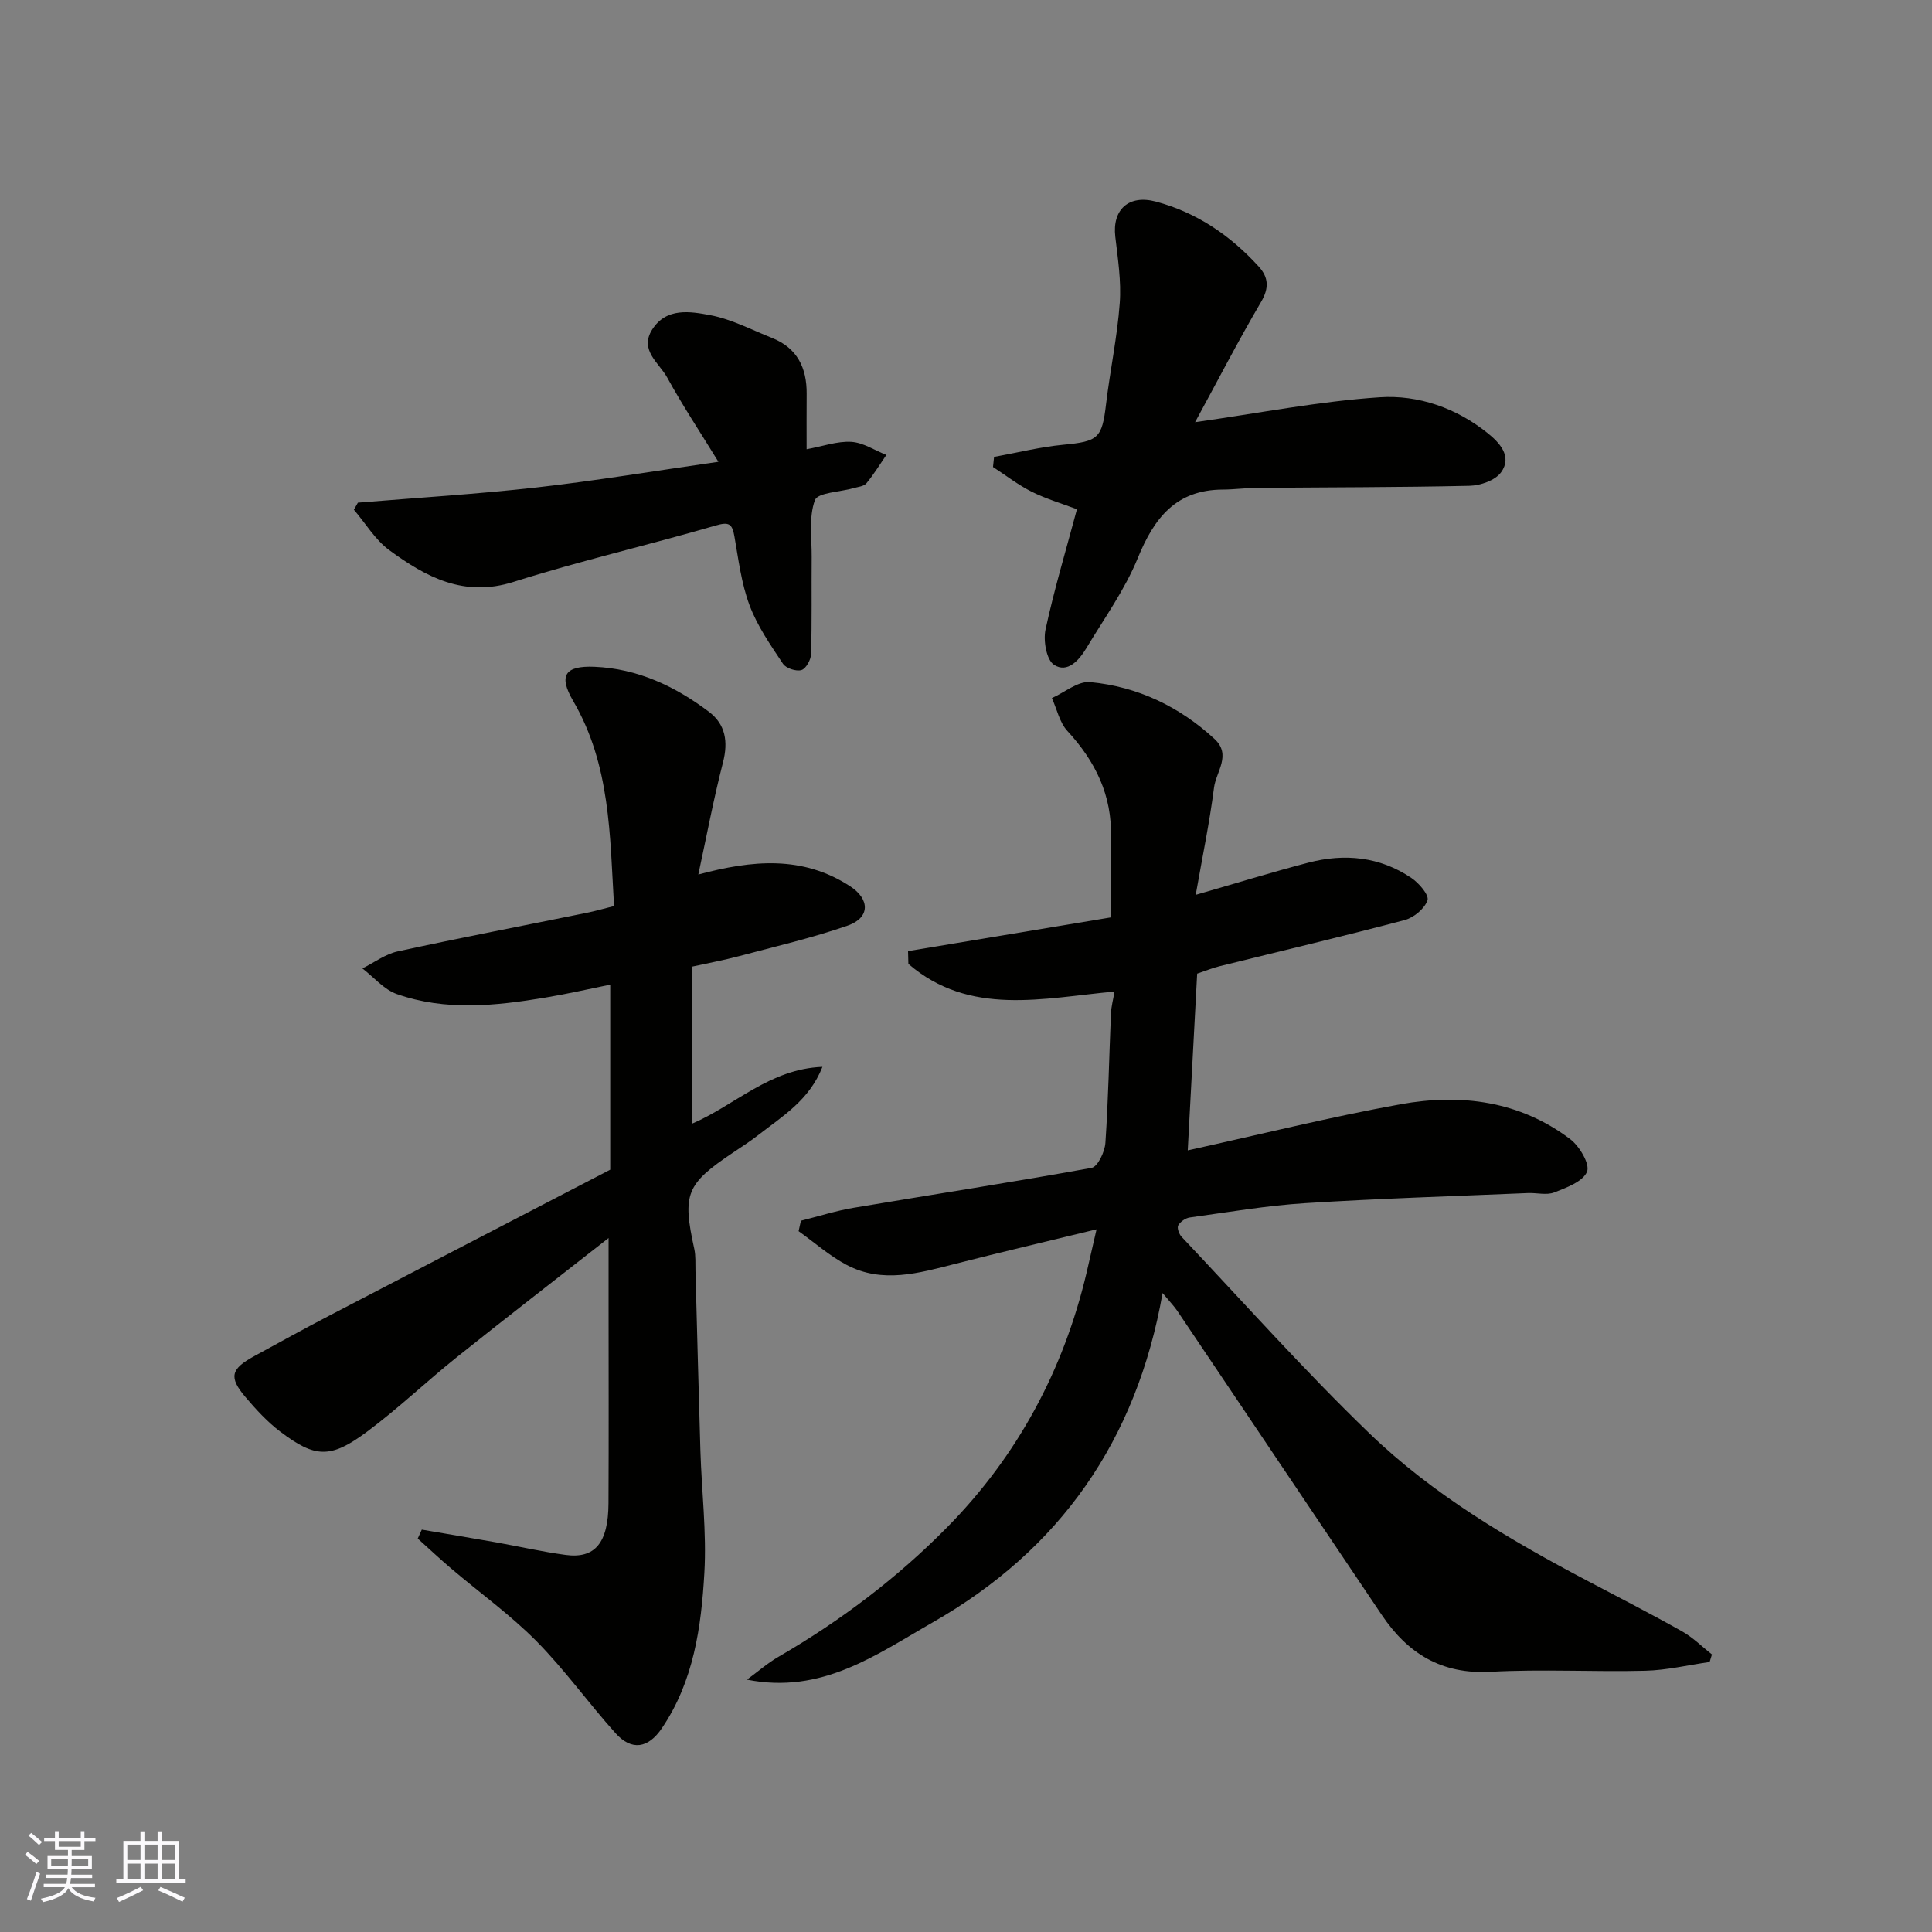
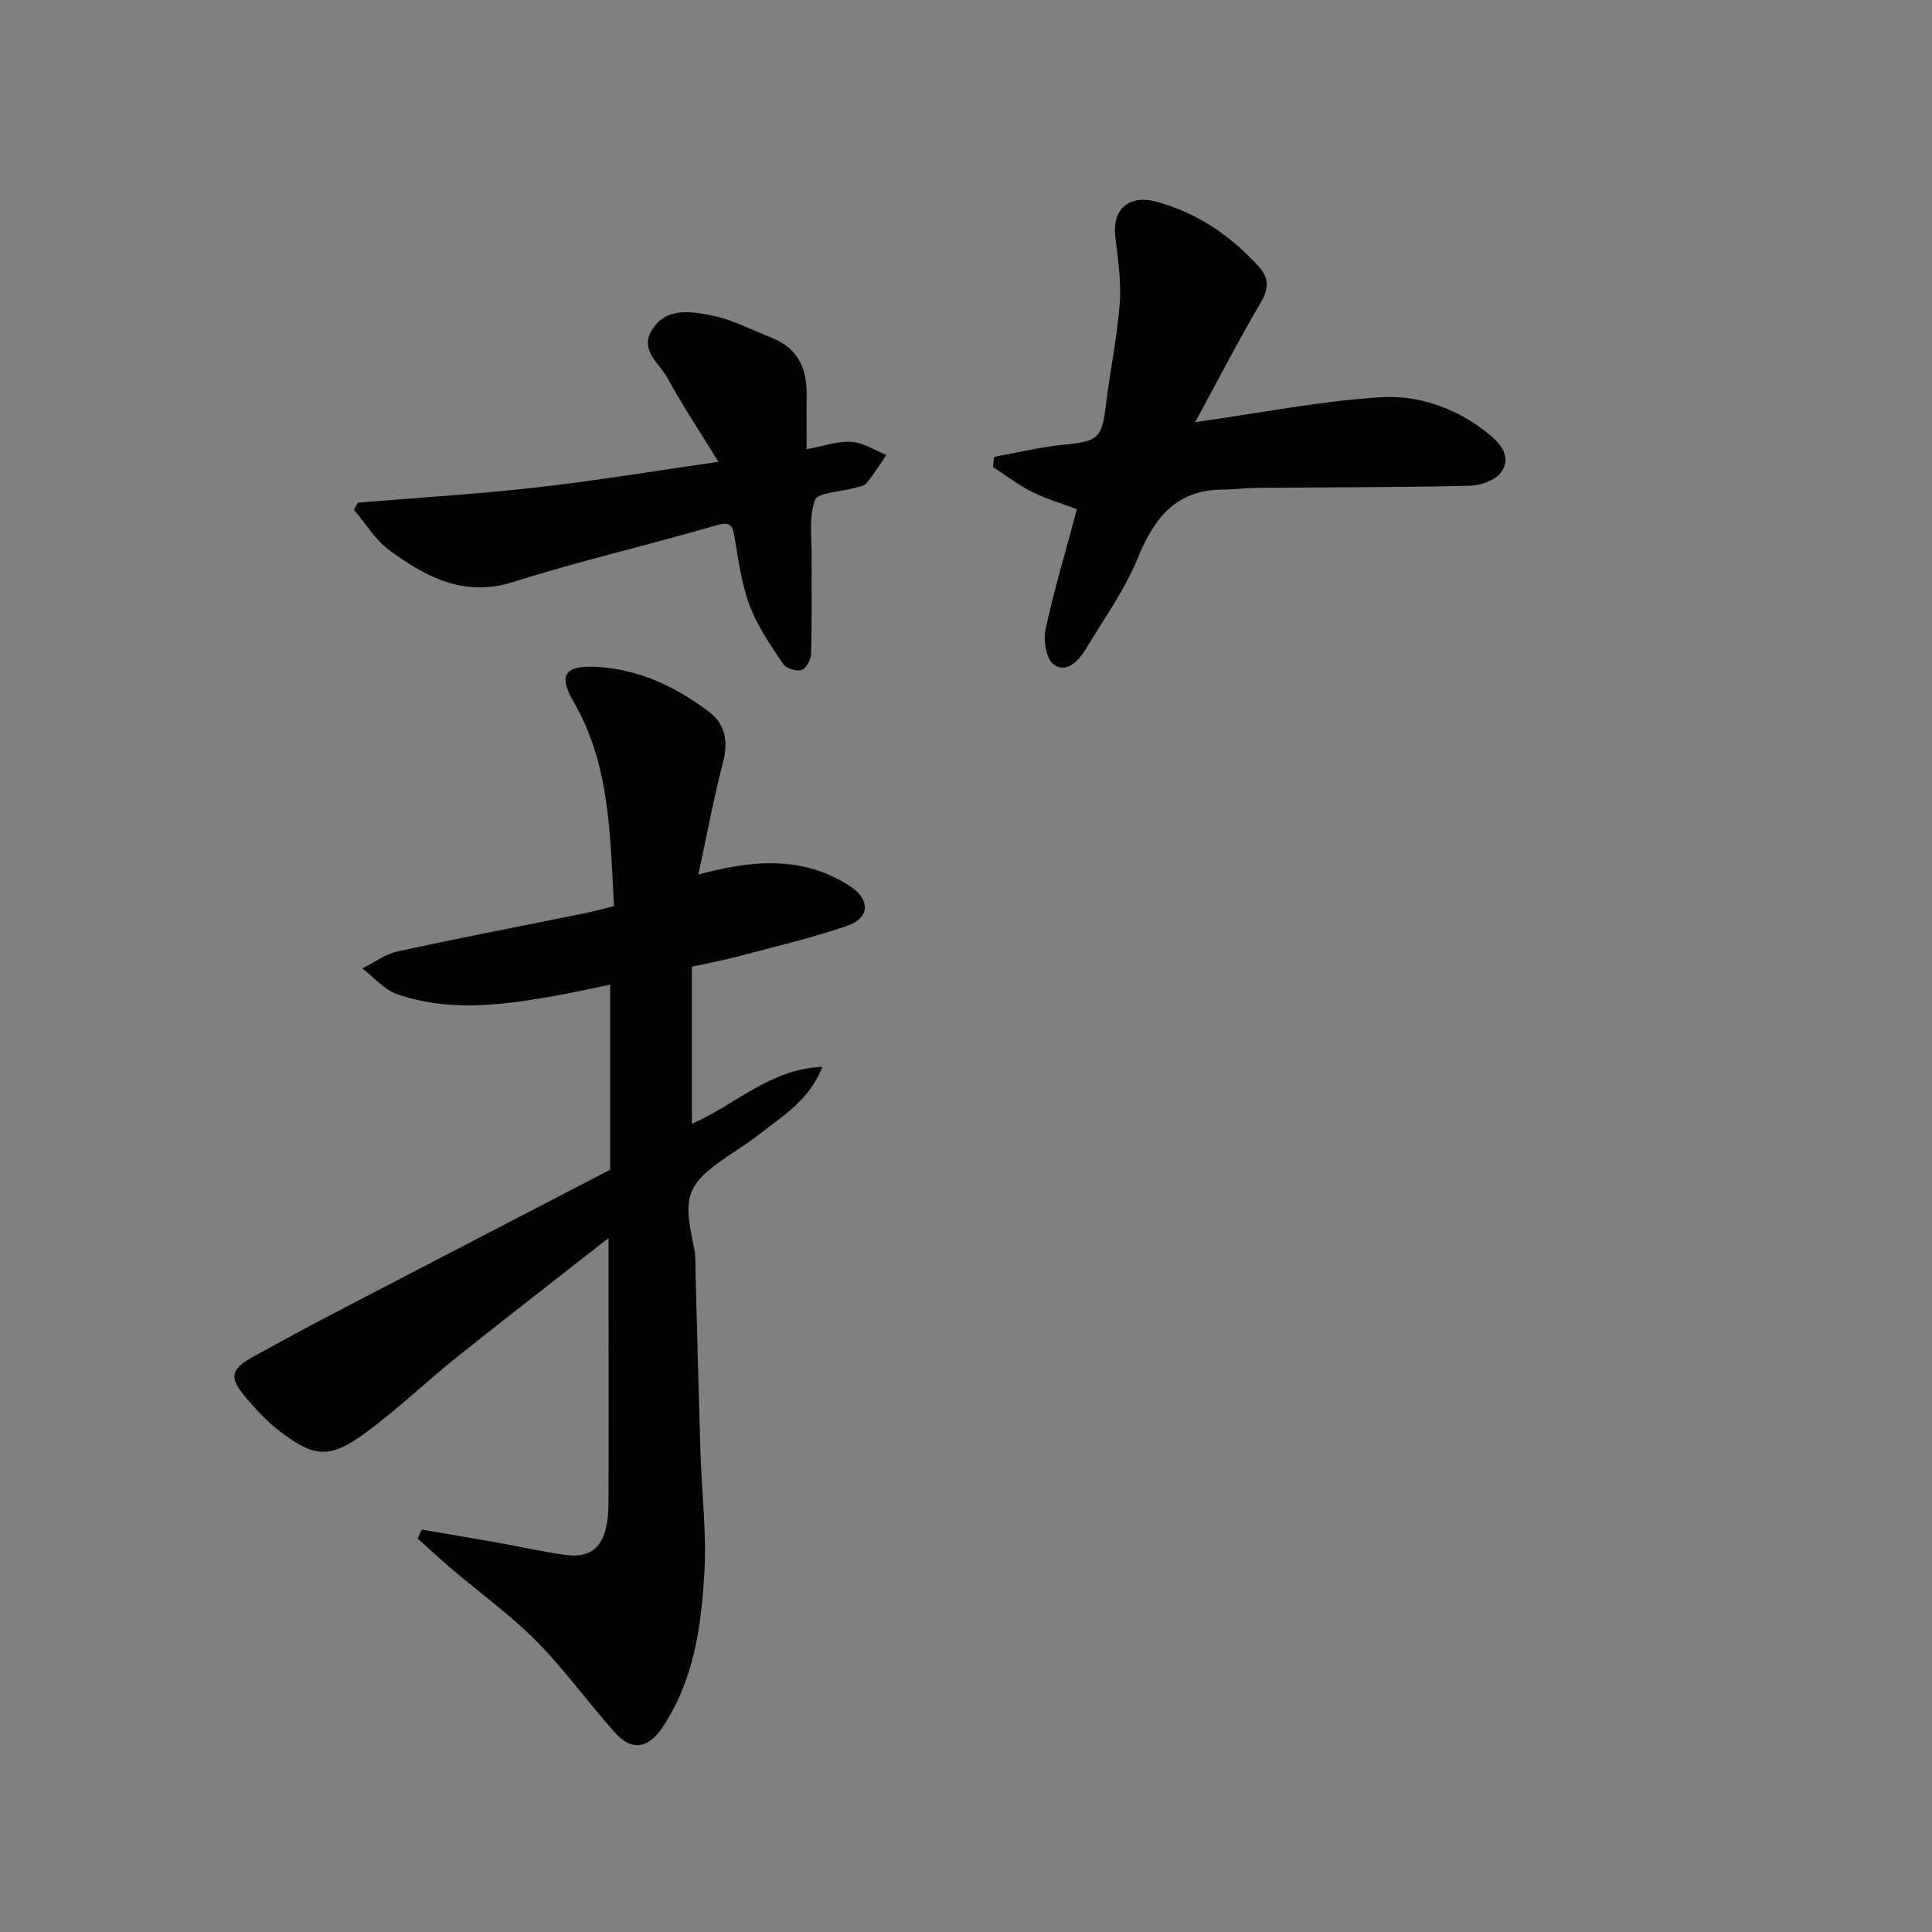
<svg xmlns="http://www.w3.org/2000/svg" enable-background="new 0 0 400 400" viewBox="0 0 400 400">
  <rect x="0" y="0" width="400" height="400" fill="#808080" stroke="none" />
  <g fill="#010100">
-     <path d="m240.7 267.71c-5.39 30.61-21.33 53.2-47.58 68.18-11.66 6.66-22.95 14.96-38.47 11.86 2.18-1.59 4.23-3.4 6.55-4.74 12.85-7.45 24.65-16.38 35-26.91 14.49-14.73 24.02-32.47 28.78-52.67.62-2.64 1.22-5.28 2.05-8.91-10.15 2.47-19.73 4.71-29.27 7.15-7.5 1.91-15.04 4.13-22.45.23-3.56-1.88-6.66-4.64-9.97-7 .16-.72.32-1.44.48-2.16 3.64-.91 7.24-2.06 10.92-2.68 16.42-2.77 32.89-5.29 49.27-8.27 1.26-.23 2.73-3.32 2.85-5.17.61-8.92.77-17.86 1.15-26.79.06-1.42.45-2.82.74-4.54-14.8 1.35-30 5.21-42.68-5.73-.02-.88-.05-1.76-.07-2.64 14.19-2.36 28.38-4.72 41.98-6.98 0-5.77-.13-11.16.03-16.54.25-8.72-3.21-15.76-9.01-22.05-1.63-1.76-2.17-4.52-3.22-6.82 2.64-1.17 5.4-3.55 7.91-3.31 9.81.92 18.45 5.04 25.75 11.76 3.59 3.31.33 6.79-.09 10.09-.92 7.21-2.41 14.34-3.79 22.2 8.42-2.42 15.83-4.71 23.33-6.67 7.49-1.95 14.79-1.25 21.32 3.17 1.56 1.05 3.7 3.53 3.34 4.61-.58 1.73-2.82 3.6-4.7 4.1-12.74 3.38-25.58 6.4-38.37 9.57-1.4.35-2.76.9-4.62 1.53-.64 11.98-1.28 24.09-1.95 36.59 15.15-3.33 29.52-6.92 44.08-9.55 12.46-2.25 24.64-.69 35.11 7.23 1.92 1.45 4.12 5.17 3.48 6.73-.84 2.05-4.25 3.31-6.79 4.3-1.59.62-3.62.05-5.45.13-15.37.65-30.75 1.12-46.1 2.09-7.99.5-15.93 1.87-23.88 2.96-.9.12-1.97.86-2.42 1.64-.29.5.16 1.8.69 2.36 12.87 13.62 25.36 27.64 38.83 40.64 13.24 12.78 29.1 22.12 45.35 30.67 6.51 3.43 13.06 6.79 19.47 10.4 2.24 1.26 4.12 3.16 6.16 4.77-.16.52-.32 1.04-.48 1.56-4.44.63-8.87 1.7-13.32 1.81-10.66.27-21.36-.37-31.99.22-10.17.56-17.18-3.76-22.58-11.79-14.09-20.98-28.2-41.96-42.32-62.93-.63-.94-1.44-1.76-3.05-3.7z" />
    <path d="m126 256.32c-11.24 8.81-21.45 16.69-31.52 24.75-6.28 5.03-12.12 10.63-18.57 15.41-7.47 5.54-10.67 5.38-17.84-.04-2.69-2.03-5.04-4.59-7.24-7.18-3.51-4.13-3.05-5.84 1.8-8.48 5.17-2.81 10.31-5.67 15.53-8.38 19.14-9.98 38.31-19.91 58.18-30.23 0-12.24 0-24.96 0-38.31-4.39.89-8.91 1.93-13.49 2.69-10.27 1.71-20.62 2.8-30.69-.74-2.67-.94-4.77-3.5-7.13-5.31 2.43-1.2 4.73-2.96 7.3-3.52 13.04-2.84 26.16-5.35 39.24-8.01 1.73-.35 3.43-.85 5.56-1.38-.86-14.65-.74-29.26-8.47-42.48-3.06-5.24-1.72-7.31 4.41-7.06 8.91.37 16.72 4.03 23.72 9.33 3.42 2.59 4 6.18 2.9 10.46-1.98 7.69-3.44 15.51-5.11 23.22 11.17-3 21.58-3.97 31.41 2.42 4.17 2.71 4.15 6.53-.47 8.15-7.35 2.56-14.97 4.32-22.51 6.33-3.15.84-6.37 1.43-9.77 2.18v32.52c8.89-3.79 16.09-11.36 27.04-11.78-2.74 6.94-8.31 10.23-13.25 14.09-1.67 1.3-3.46 2.46-5.23 3.64-9.76 6.54-10.56 8.56-8.05 19.99.31 1.44.2 2.97.24 4.46.34 12.43.64 24.86 1.02 37.29.26 8.43 1.3 16.9.82 25.29-.64 11.23-2.21 22.44-8.79 32.16-2.83 4.19-6.26 4.76-9.62 1.02-5.6-6.23-10.5-13.12-16.37-19.05-5.41-5.46-11.73-10-17.61-15-2.37-2.01-4.64-4.15-6.95-6.23.28-.62.56-1.23.84-1.85 5.11.88 10.23 1.73 15.34 2.63 4.82.86 9.6 1.96 14.44 2.61 6.09.82 8.83-2.5 8.87-10.69.07-13.66.02-27.32.02-40.99 0-4.13 0-8.27 0-13.93z" />
    <path d="m247.43 87.41c13.43-1.9 25.78-4.34 38.24-5.16 7.96-.53 15.85 2.22 22.3 7.4 2.4 1.92 5.23 4.82 2.8 8.15-1.22 1.67-4.27 2.73-6.53 2.78-14.7.33-29.4.3-44.1.43-2.31.02-4.62.34-6.94.35-9.7.03-14.23 5.84-17.63 14.17-2.68 6.58-6.97 12.52-10.66 18.68-1.5 2.5-3.92 5.22-6.68 3.44-1.56-1.01-2.26-4.98-1.77-7.28 1.77-8.24 4.21-16.34 6.51-24.94-3.08-1.16-6.34-2.12-9.34-3.61-2.83-1.41-5.37-3.4-8.04-5.13.07-.7.15-1.39.22-2.09 4.78-.87 9.53-2.06 14.34-2.52 7.24-.69 8.01-1.32 8.85-8.43.83-6.98 2.32-13.89 2.83-20.88.34-4.54-.39-9.19-.92-13.75-.66-5.65 2.79-8.78 8.41-7.28 8.48 2.27 15.44 7.03 21.29 13.45 2.03 2.23 2.19 4.44.46 7.36-4.72 8.04-9.01 16.36-13.64 24.86z" />
    <path d="m74.1 104.07c12.33-1.02 24.7-1.77 36.99-3.15 12.17-1.37 24.27-3.39 37.65-5.31-3.75-6.1-7.42-11.64-10.6-17.44-1.66-3.03-5.83-5.66-3.11-9.94 2.94-4.62 7.91-3.75 12.05-2.97 4.39.83 8.54 3.03 12.76 4.71 5.22 2.07 7.21 6.19 7.17 11.56-.03 3.65-.01 7.29-.01 11.48 3.35-.61 6.34-1.7 9.25-1.53 2.46.15 4.84 1.75 7.26 2.71-1.36 1.98-2.61 4.05-4.14 5.88-.53.64-1.76.73-2.68 1-2.77.8-7.39.9-7.97 2.48-1.3 3.54-.64 7.82-.67 11.8-.06 6.69.07 13.38-.13 20.07-.03 1.18-1.06 3.04-1.99 3.31-1.1.32-3.2-.36-3.82-1.3-2.58-3.88-5.32-7.82-6.93-12.13-1.69-4.52-2.29-9.47-3.13-14.27-.46-2.62-1.14-3.03-3.91-2.22-13.89 4.05-28.02 7.29-41.8 11.66-10.3 3.27-18.15-1.01-25.73-6.56-2.92-2.14-4.92-5.55-7.34-8.38.27-.48.55-.97.83-1.46z" />
  </g>
-   <path d="m5.17 384 .55-.58c.85.61 1.65 1.24 2.4 1.87l-.59.64c-.83-.73-1.62-1.37-2.36-1.93m1.22 9.53-.82-.34c.71-1.76 1.37-3.64 1.98-5.63.24.13.5.25.76.36-.6 1.67-1.24 3.54-1.92 5.61m-.5-13.5.57-.54c.56.44 1.31 1.06 2.26 1.87l-.64.64c-.68-.66-1.41-1.32-2.19-1.97m3.25.46h2.24v-1.36h.77v1.36h4.57v-1.36h.76v1.36h2.28v.69h-2.28v1.84h-2.64v1.26h4.18v2.64h-4.21c0 .45-.02.86-.05 1.21h4.32v.69h-4.38c-.04.34-.1.75-.19 1.22h5.15v.69h-4.82c.87 1.19 2.51 1.92 4.93 2.19-.17.31-.3.57-.37.76-2.77-.49-4.52-1.41-5.26-2.76-.56 1.26-2.3 2.23-5.24 2.9-.12-.24-.26-.48-.43-.72 2.73-.55 4.38-1.34 4.96-2.38h-4.38v-.69h4.65c.1-.38.17-.79.21-1.22h-4.32v-.69h4.4c.03-.34.05-.75.05-1.21h-4.2v-2.64h4.23v-1.26h-2.69v-1.84h-2.24zm1.46 4.46v1.29h3.45c.01-.4.02-.57.01-.53v-.32-.45h-3.46zm1.55-2.59h4.57v-1.19h-4.57zm6.11 2.59h-3.42v.77c-.01.19-.01.37-.02.53h3.44z" fill="#fbfafc" />
-   <path d="m32.63 379.16h.82v1.98h3.54v7.89h1.45v.78h-14.36v-.78h1.46v-7.89h3.54v-1.98h.82v1.98h2.73zm-3.49 11.48.5.73c-1.61.82-3.28 1.63-5 2.41-.13-.27-.28-.55-.44-.82 1.75-.72 3.4-1.49 4.94-2.32m-2.78-5.55h2.73v-3.18h-2.73zm0 3.95h2.73v-3.2h-2.73zm3.54-3.95h2.73v-3.18h-2.73zm0 3.95h2.73v-3.2h-2.73zm7.89 4.68c-1.84-.92-3.51-1.7-5.02-2.32l.45-.73c1.89.8 3.57 1.55 5.04 2.23zm-1.62-11.81h-2.73v3.18h2.73zm-2.73 7.13h2.73v-3.2h-2.73z" fill="#fbfafc" />
</svg>